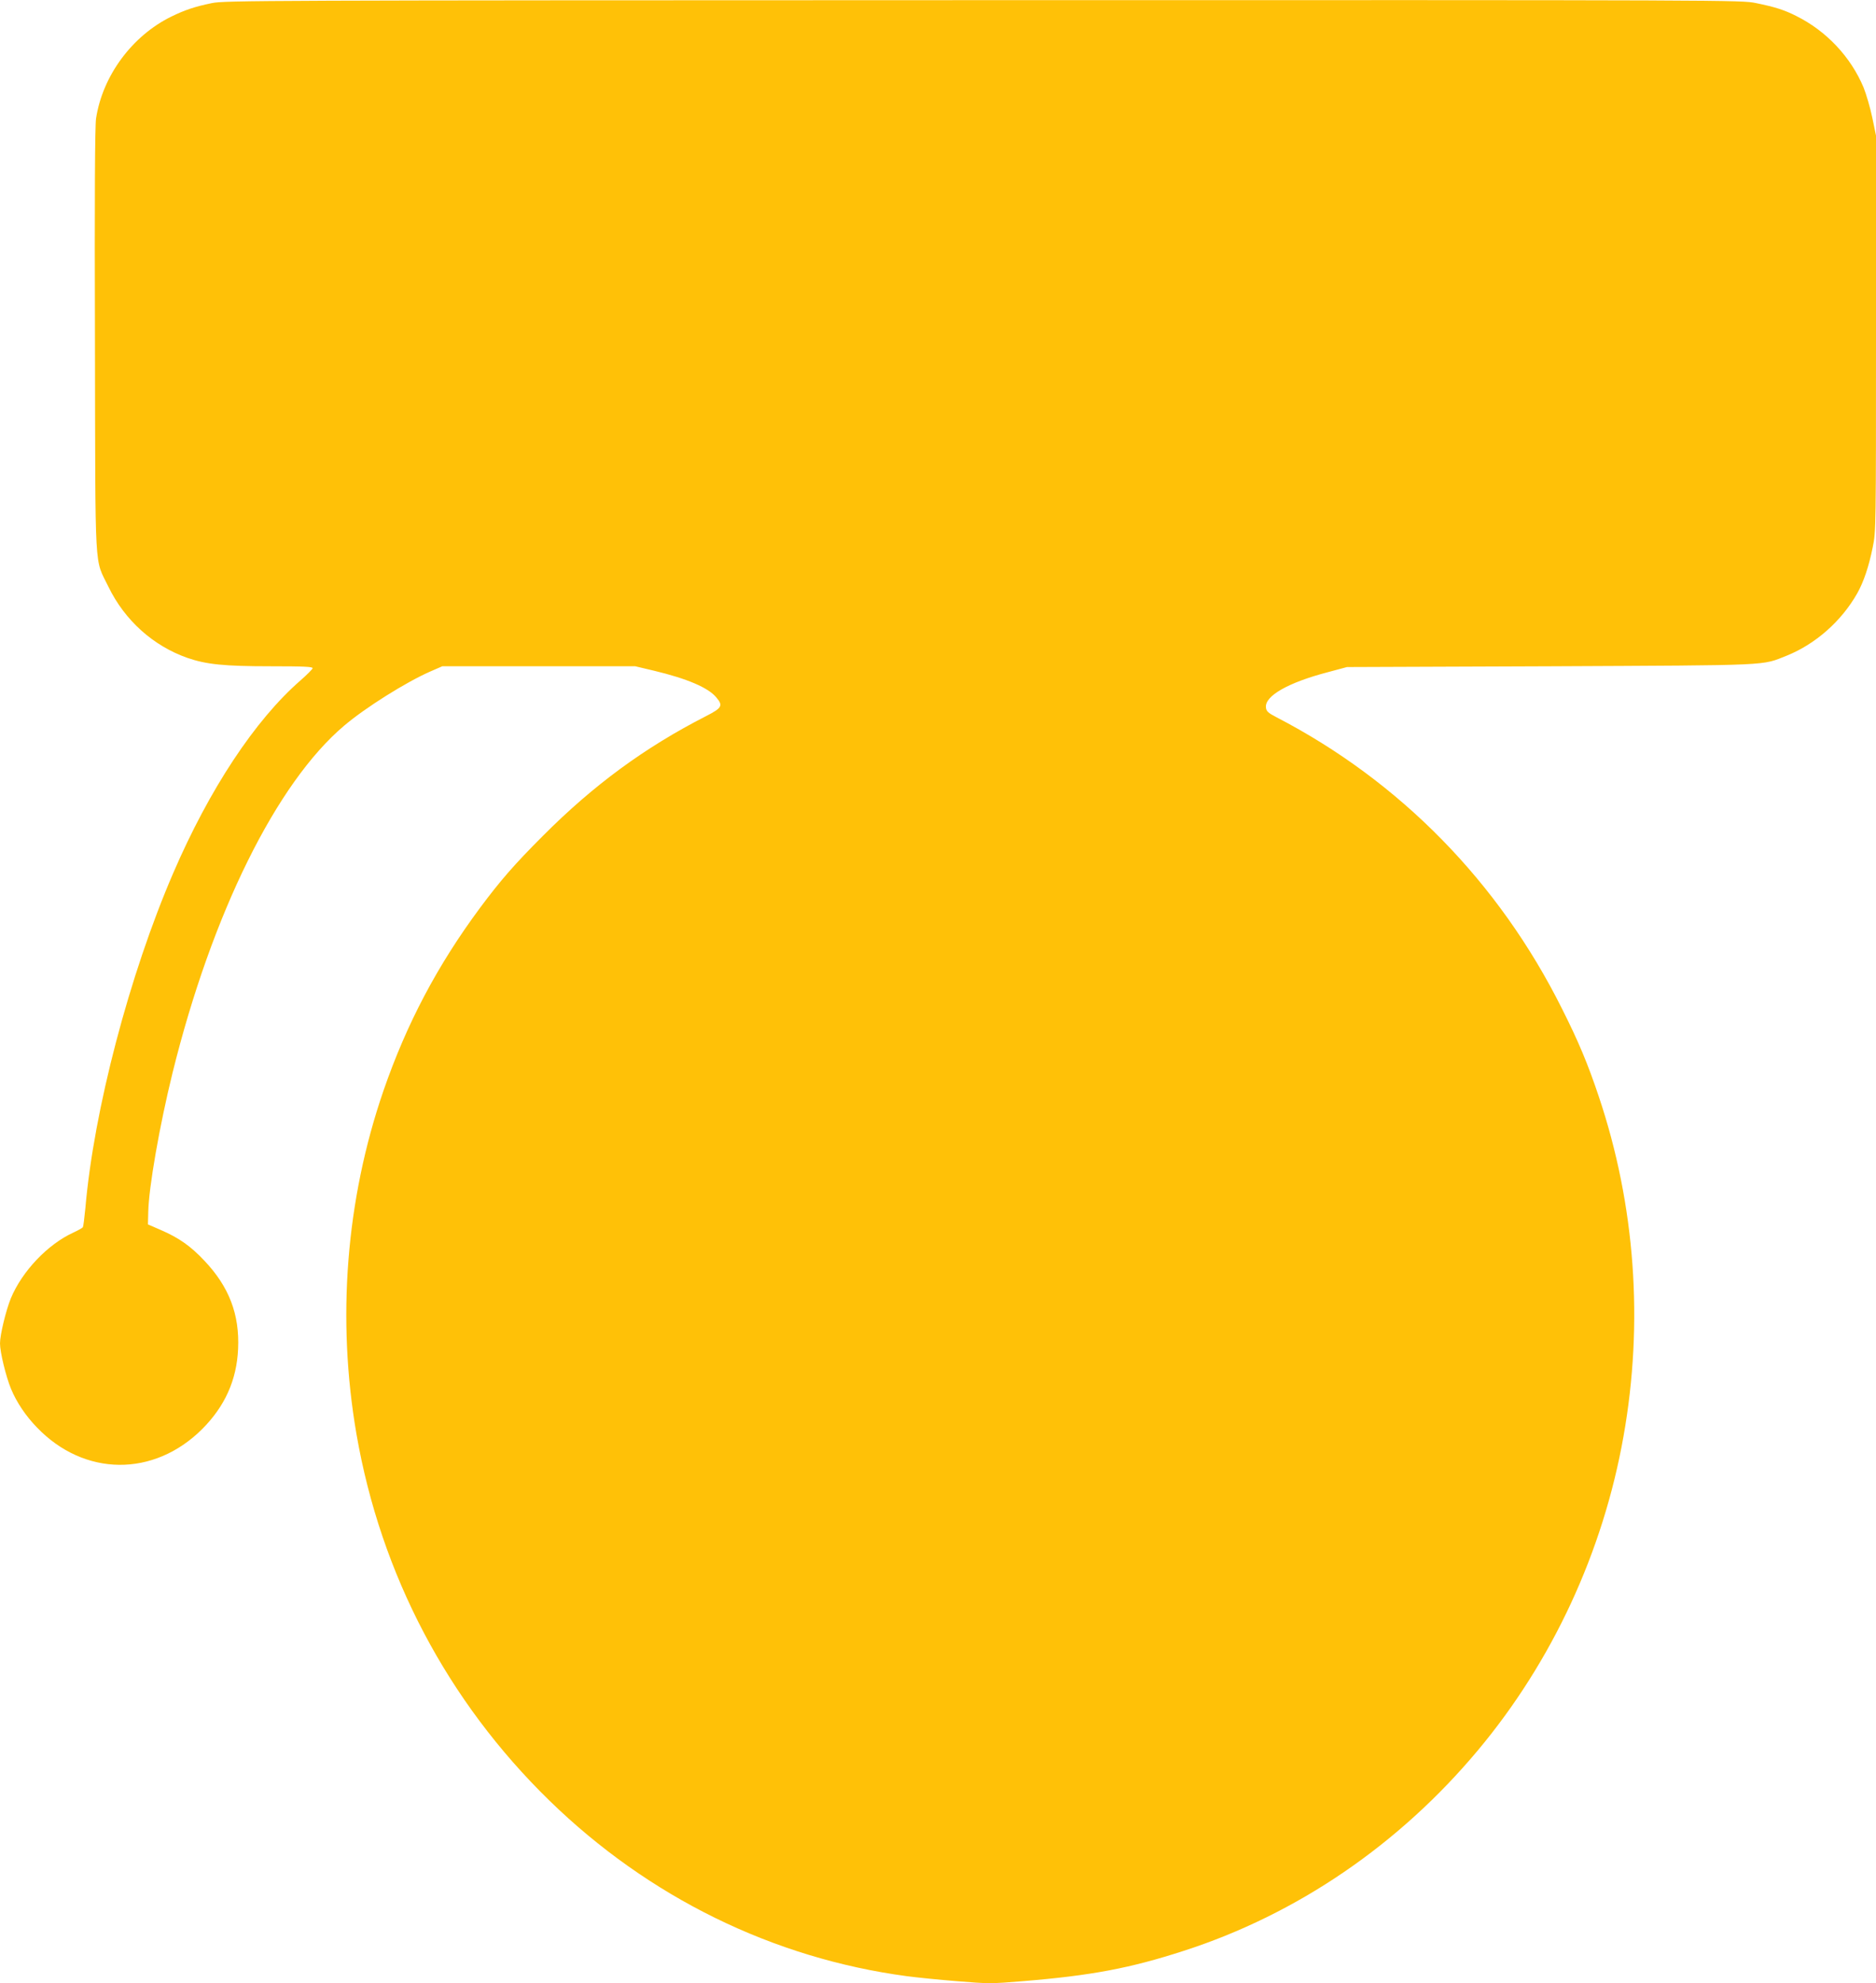
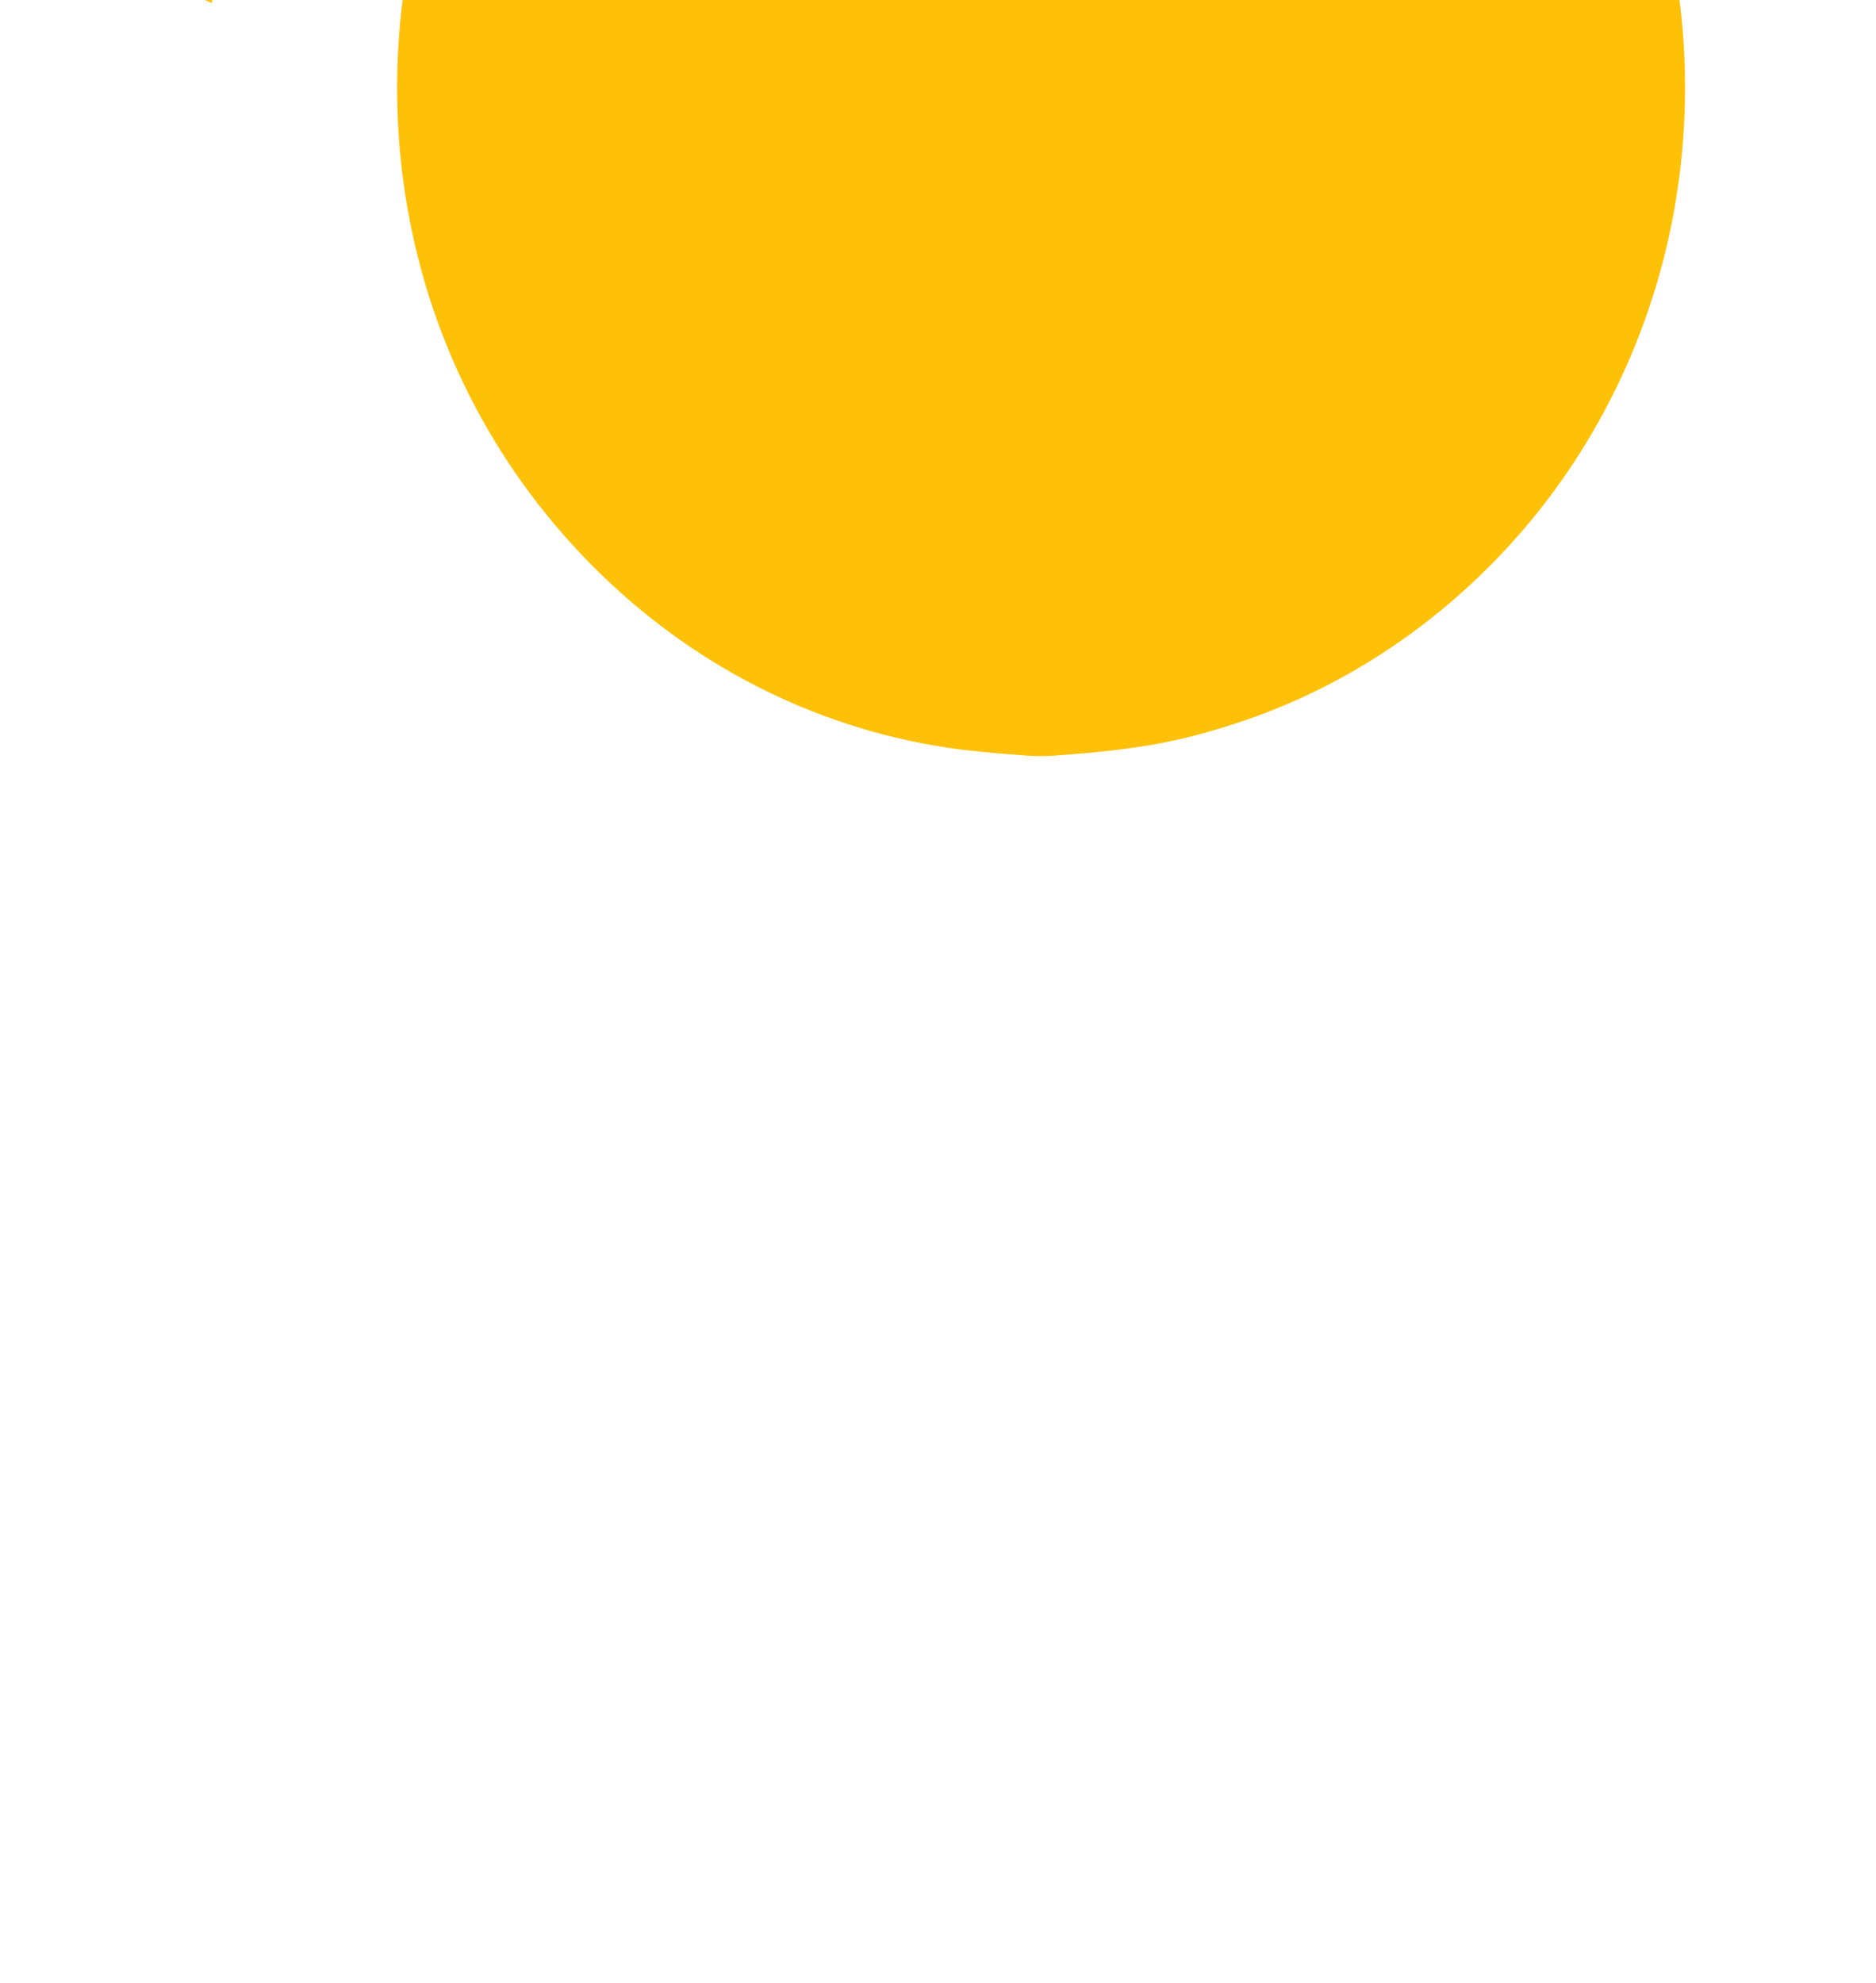
<svg xmlns="http://www.w3.org/2000/svg" version="1.0" width="1211pt" height="1280pt" viewBox="0 0 1211 1280" preserveAspectRatio="xMidYMid meet">
  <g transform="translate(0,1280) scale(0.1,-0.1)" fill="#ffc107" stroke="none">
-     <path d="M1368 12780 c-112 -23 -176 -45 -262 -87 -253 -124 -444 -382 -486 -658 -7 -48 -10 -497 -7 -1435 3 -1543 -5 -1396 87 -1587 105 -216 288 -381 510 -459 122 -42 237 -54 538 -54 219 0 273 -3 270 -13 -2 -7 -37 -42 -78 -78 -293 -255 -588 -701 -822 -1244 -282 -653 -513 -1532 -567 -2163 -6 -62 -13 -117 -16 -122 -3 -5 -30 -20 -60 -34 -167 -76 -332 -250 -405 -425 -32 -79 -70 -236 -70 -291 0 -56 38 -213 71 -293 36 -87 95 -175 168 -250 305 -317 753 -321 1065 -11 148 148 224 317 233 519 10 222 -58 400 -217 568 -89 95 -165 148 -280 198 l-85 37 2 79 c3 159 73 559 157 900 254 1027 671 1871 1108 2240 138 117 398 280 555 349 l78 34 623 0 623 0 122 -29 c213 -51 349 -109 401 -172 45 -53 37 -68 -67 -121 -395 -202 -725 -444 -1052 -772 -186 -186 -276 -290 -407 -466 -275 -371 -473 -746 -623 -1180 -242 -704 -302 -1472 -174 -2215 157 -906 587 -1724 1247 -2367 639 -622 1441 -1016 2307 -1132 61 -8 206 -23 322 -32 203 -17 223 -17 425 0 443 36 695 84 1040 196 731 236 1390 686 1899 1295 480 574 807 1279 939 2025 131 735 76 1494 -160 2195 -69 206 -130 353 -237 565 -407 816 -1046 1468 -1843 1881 -54 28 -66 39 -68 63 -9 74 143 161 400 228 l123 33 1315 5 c1447 7 1358 3 1525 69 185 75 352 222 454 402 42 75 75 174 100 298 21 101 21 129 21 1380 l0 1276 -24 116 c-13 63 -39 151 -56 194 -83 198 -240 365 -435 462 -77 39 -137 58 -259 83 -98 20 -123 20 -4990 19 -4689 -1 -4895 -2 -4978 -19z" />
+     <path d="M1368 12780 l-85 37 2 79 c3 159 73 559 157 900 254 1027 671 1871 1108 2240 138 117 398 280 555 349 l78 34 623 0 623 0 122 -29 c213 -51 349 -109 401 -172 45 -53 37 -68 -67 -121 -395 -202 -725 -444 -1052 -772 -186 -186 -276 -290 -407 -466 -275 -371 -473 -746 -623 -1180 -242 -704 -302 -1472 -174 -2215 157 -906 587 -1724 1247 -2367 639 -622 1441 -1016 2307 -1132 61 -8 206 -23 322 -32 203 -17 223 -17 425 0 443 36 695 84 1040 196 731 236 1390 686 1899 1295 480 574 807 1279 939 2025 131 735 76 1494 -160 2195 -69 206 -130 353 -237 565 -407 816 -1046 1468 -1843 1881 -54 28 -66 39 -68 63 -9 74 143 161 400 228 l123 33 1315 5 c1447 7 1358 3 1525 69 185 75 352 222 454 402 42 75 75 174 100 298 21 101 21 129 21 1380 l0 1276 -24 116 c-13 63 -39 151 -56 194 -83 198 -240 365 -435 462 -77 39 -137 58 -259 83 -98 20 -123 20 -4990 19 -4689 -1 -4895 -2 -4978 -19z" />
  </g>
</svg>